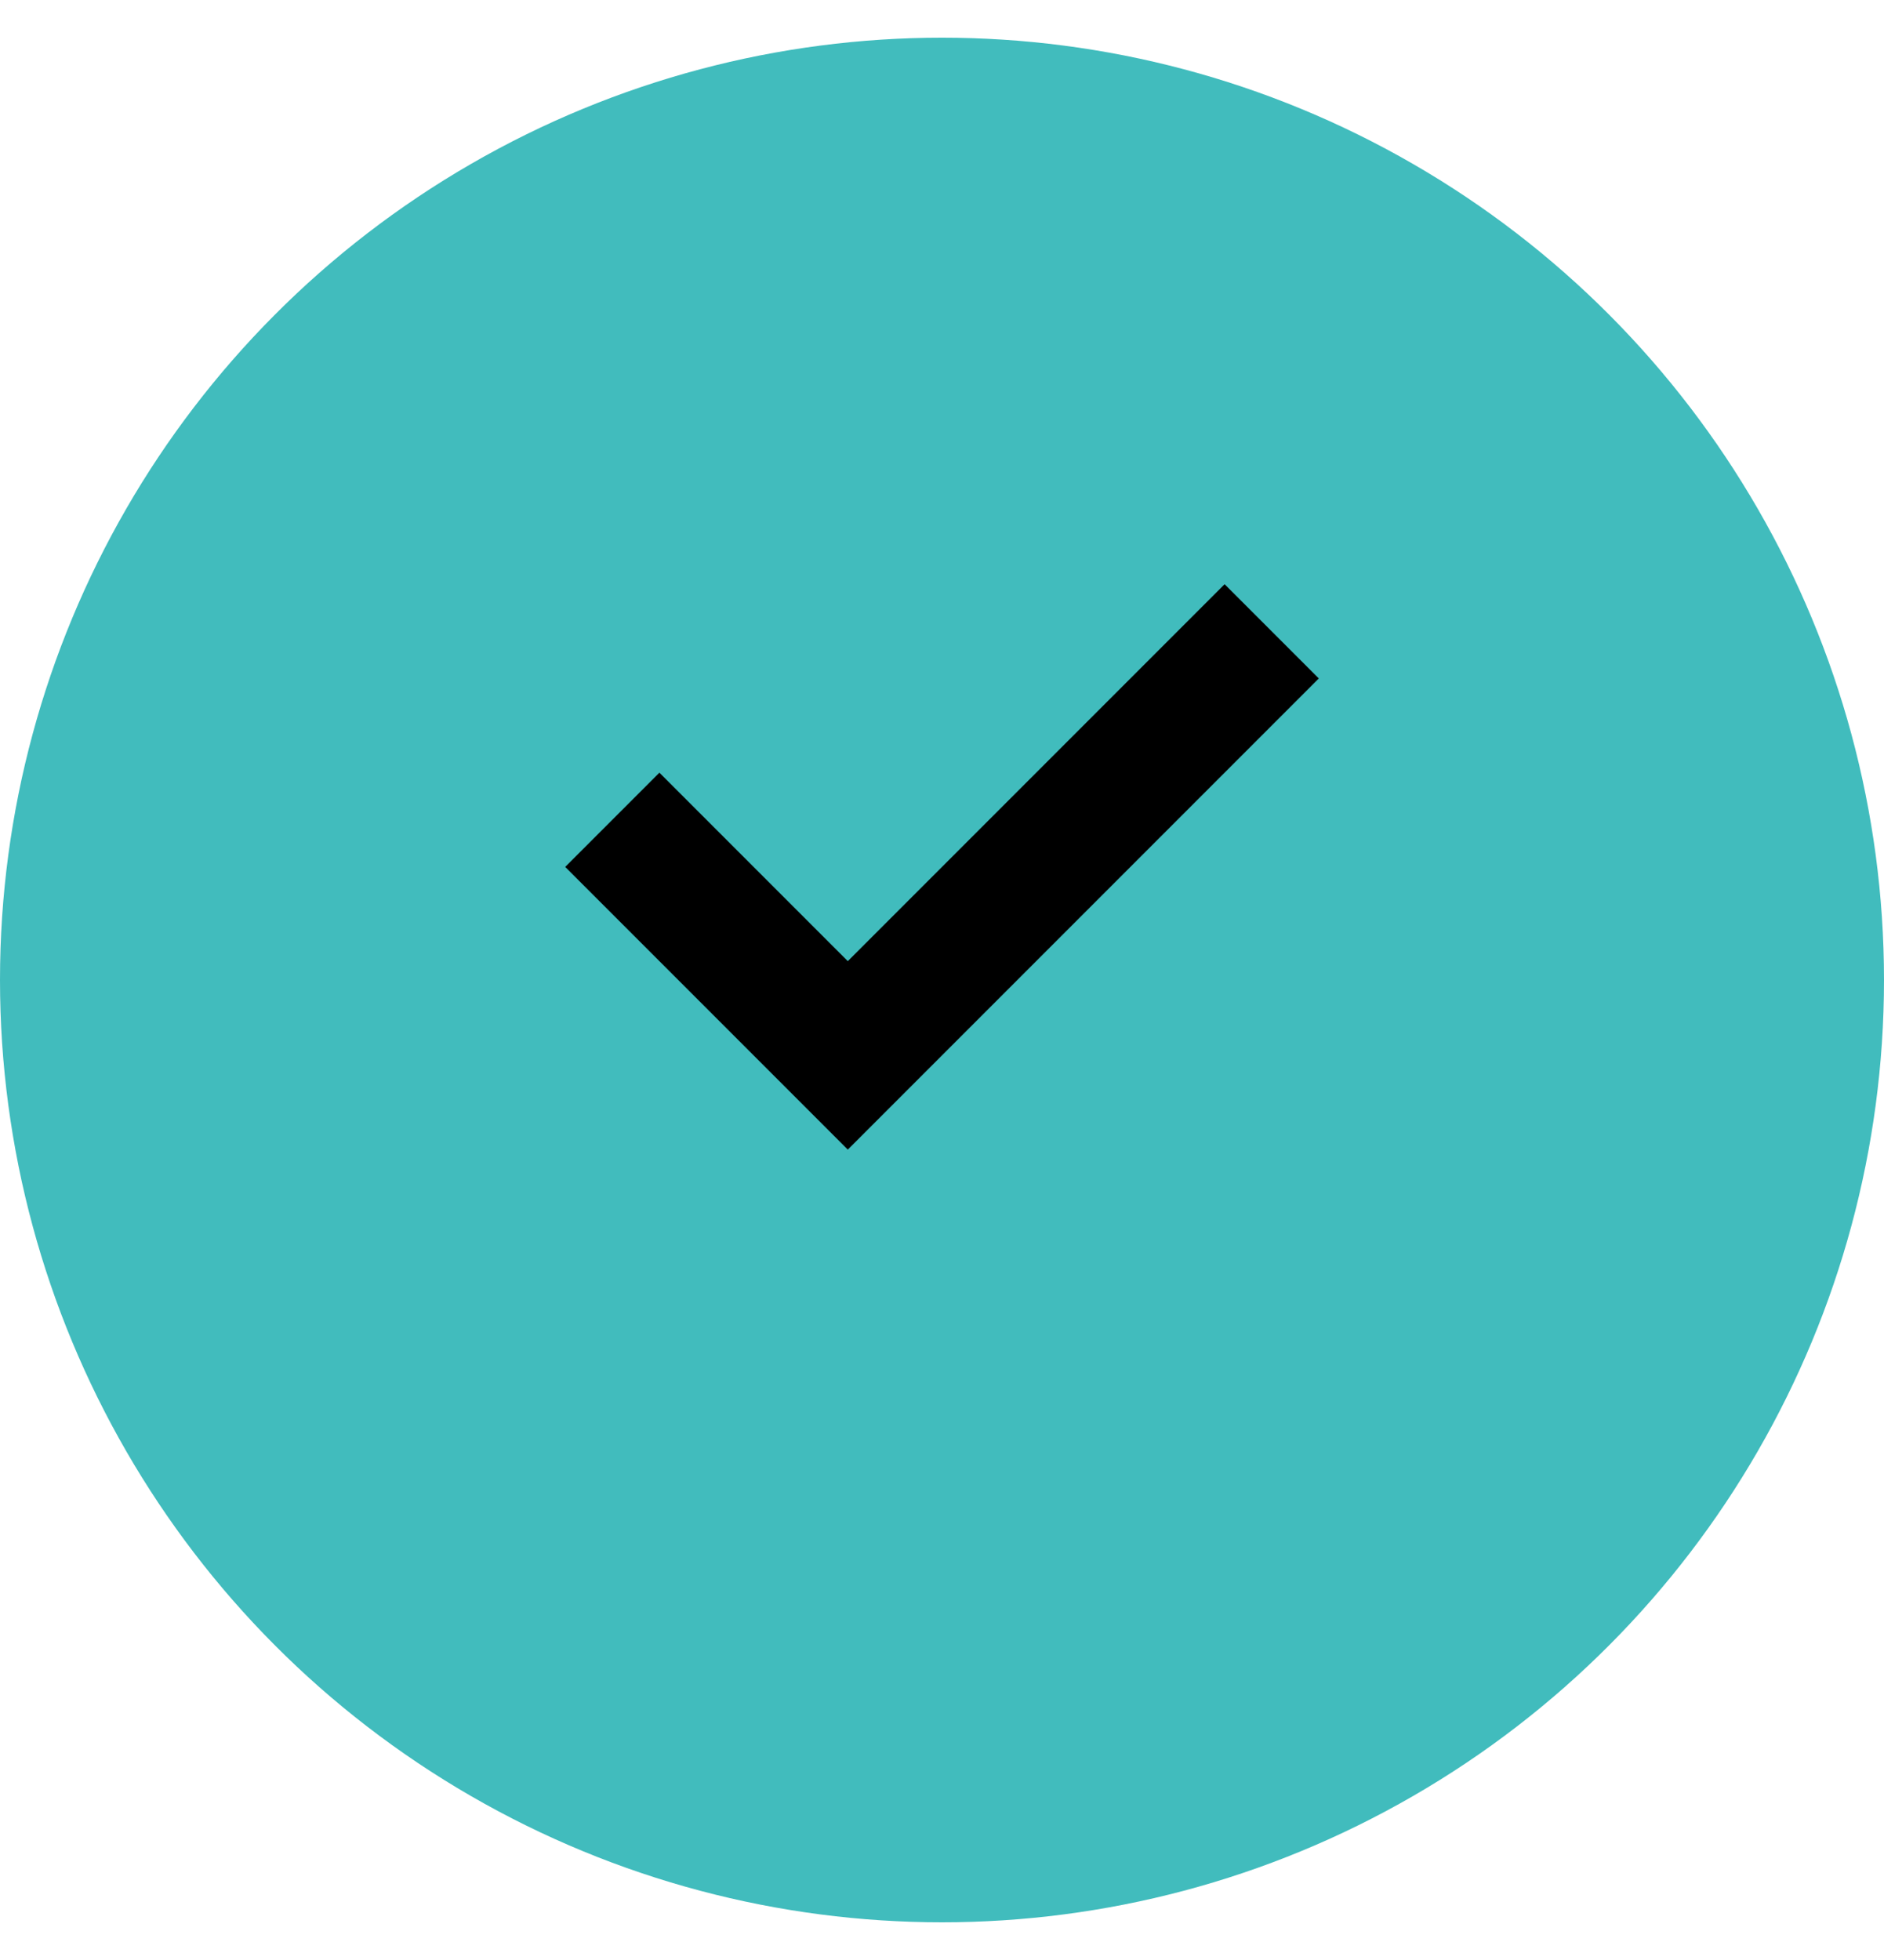
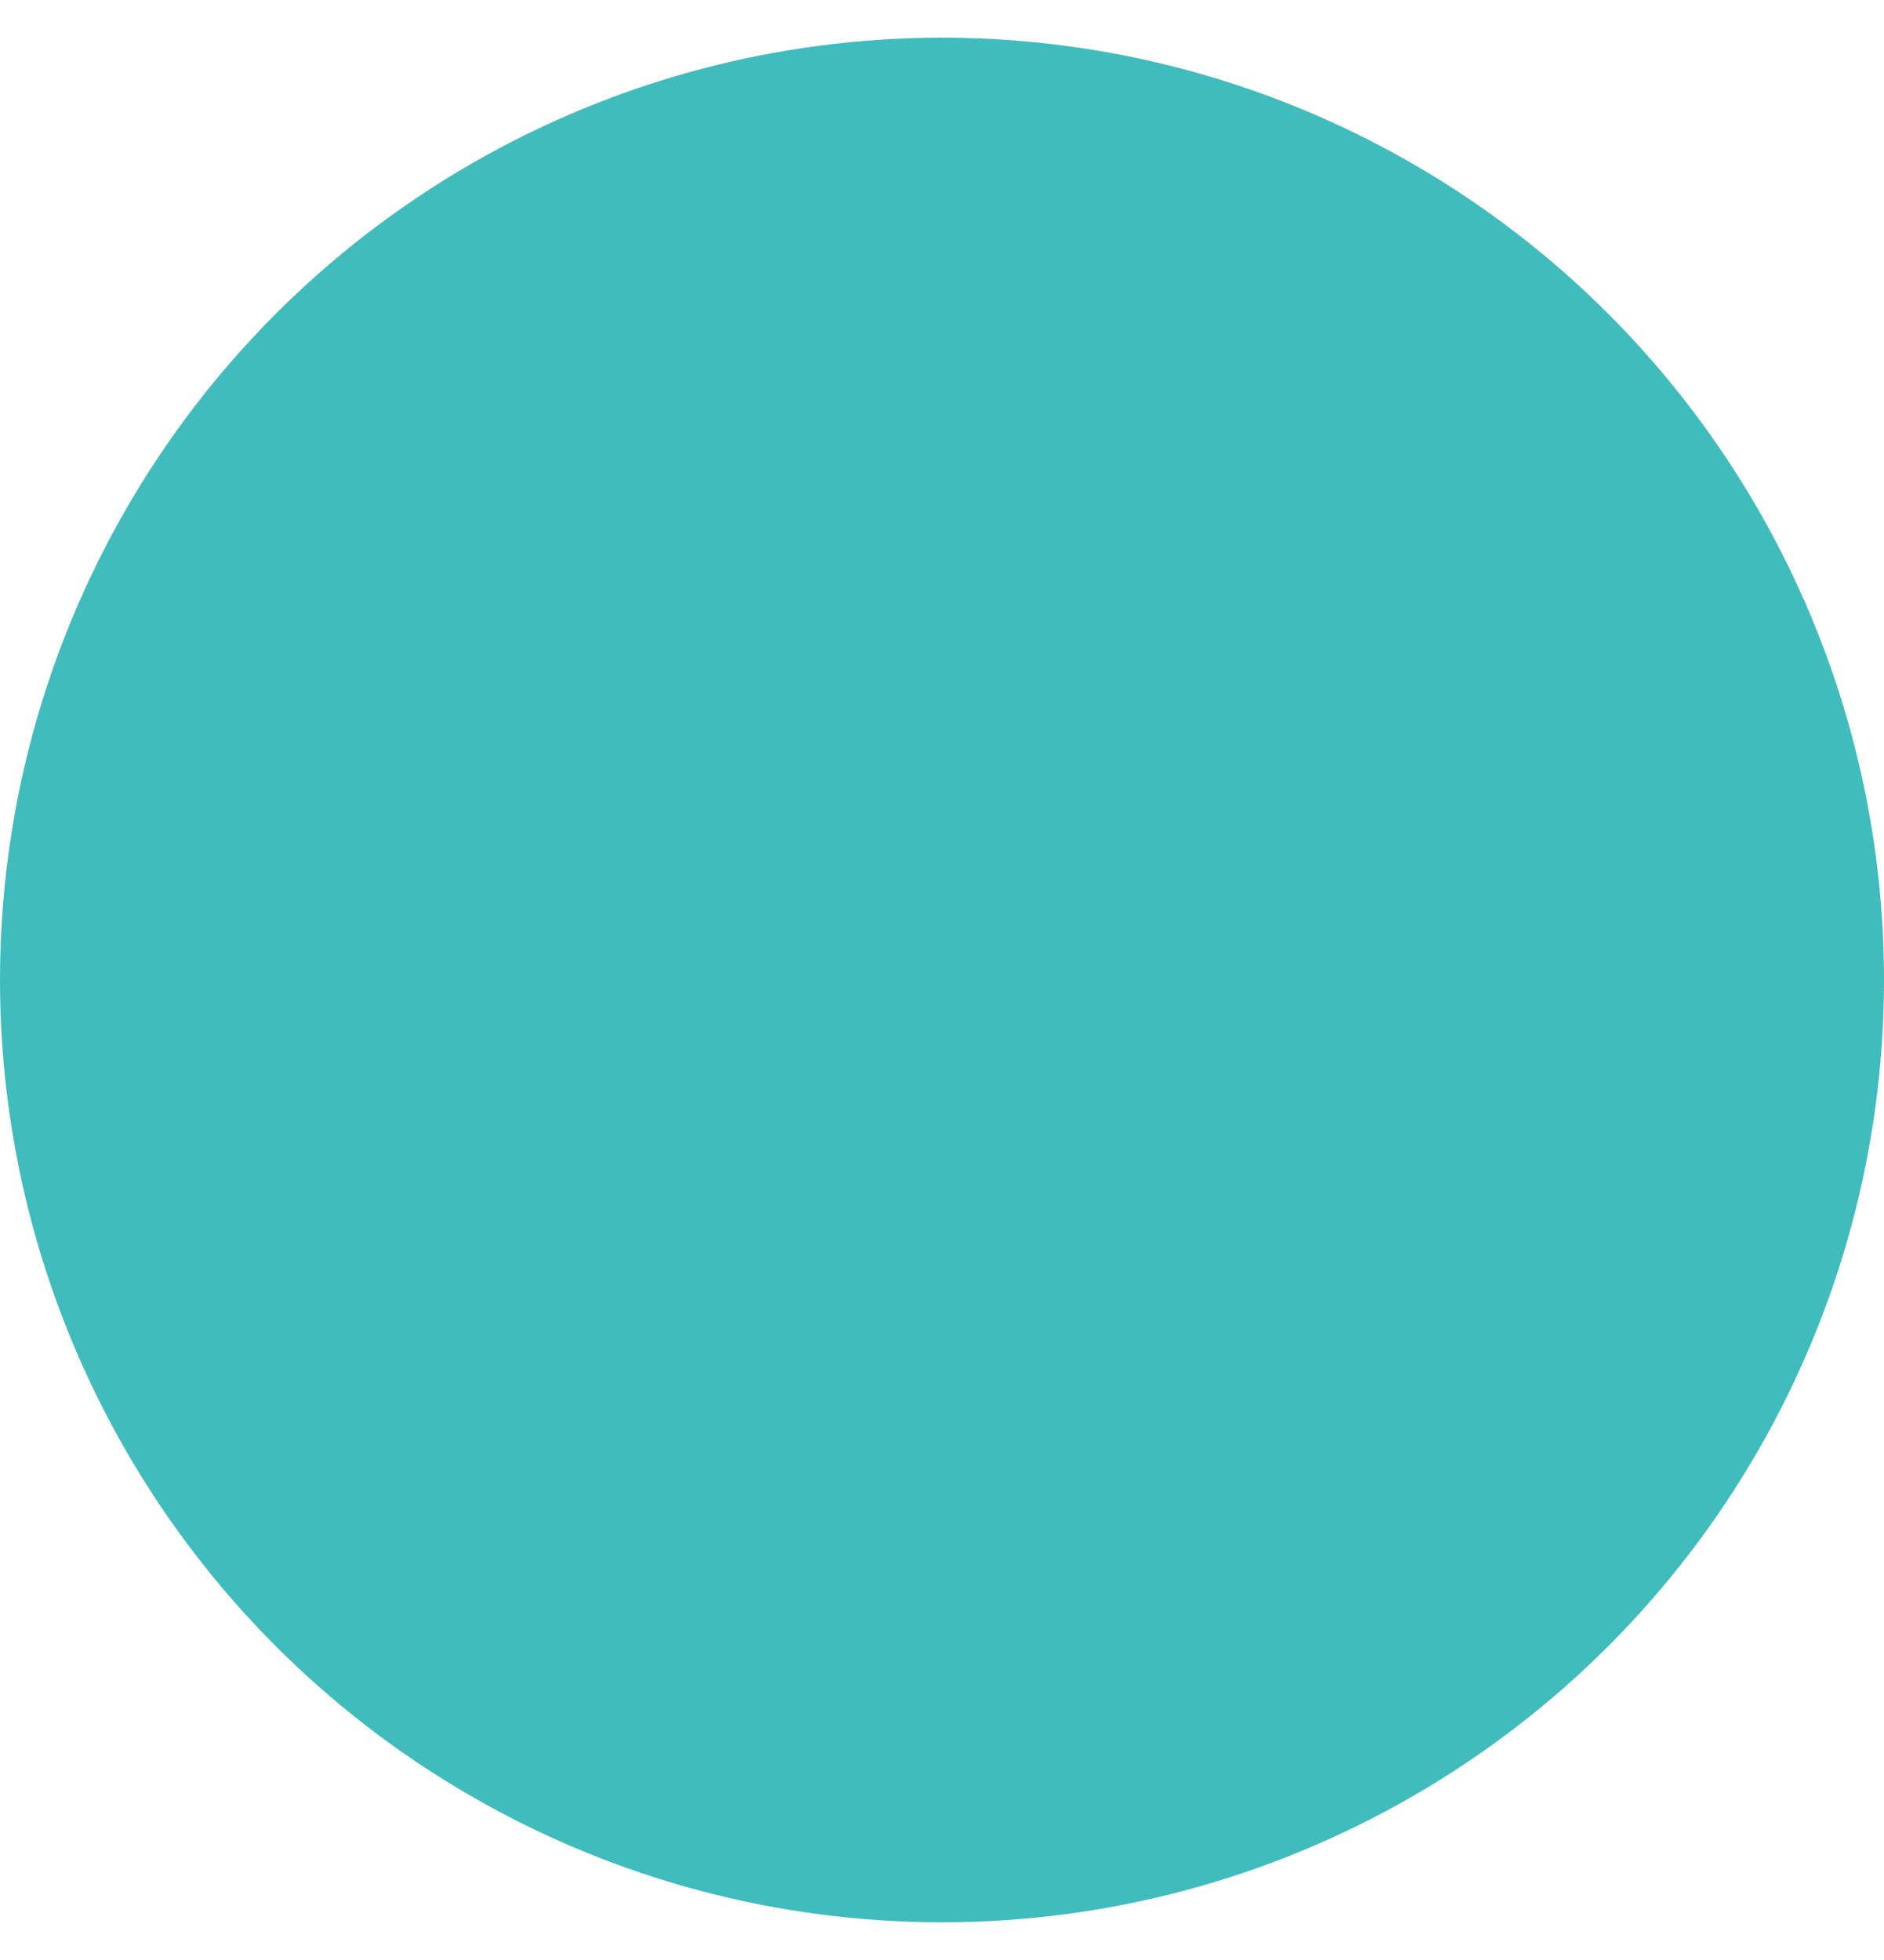
<svg xmlns="http://www.w3.org/2000/svg" width="25" height="26" viewBox="0 0 25 26" fill="none">
  <circle cx="12.5" cy="13" r="12.5" fill="#41BCBD" />
-   <path fill-rule="evenodd" clip-rule="evenodd" d="M8.75 10.25L7.5 11.5L11.25 15.25L17.5 9L16.25 7.75L11.25 12.75L8.75 10.25Z" fill="black" />
</svg>